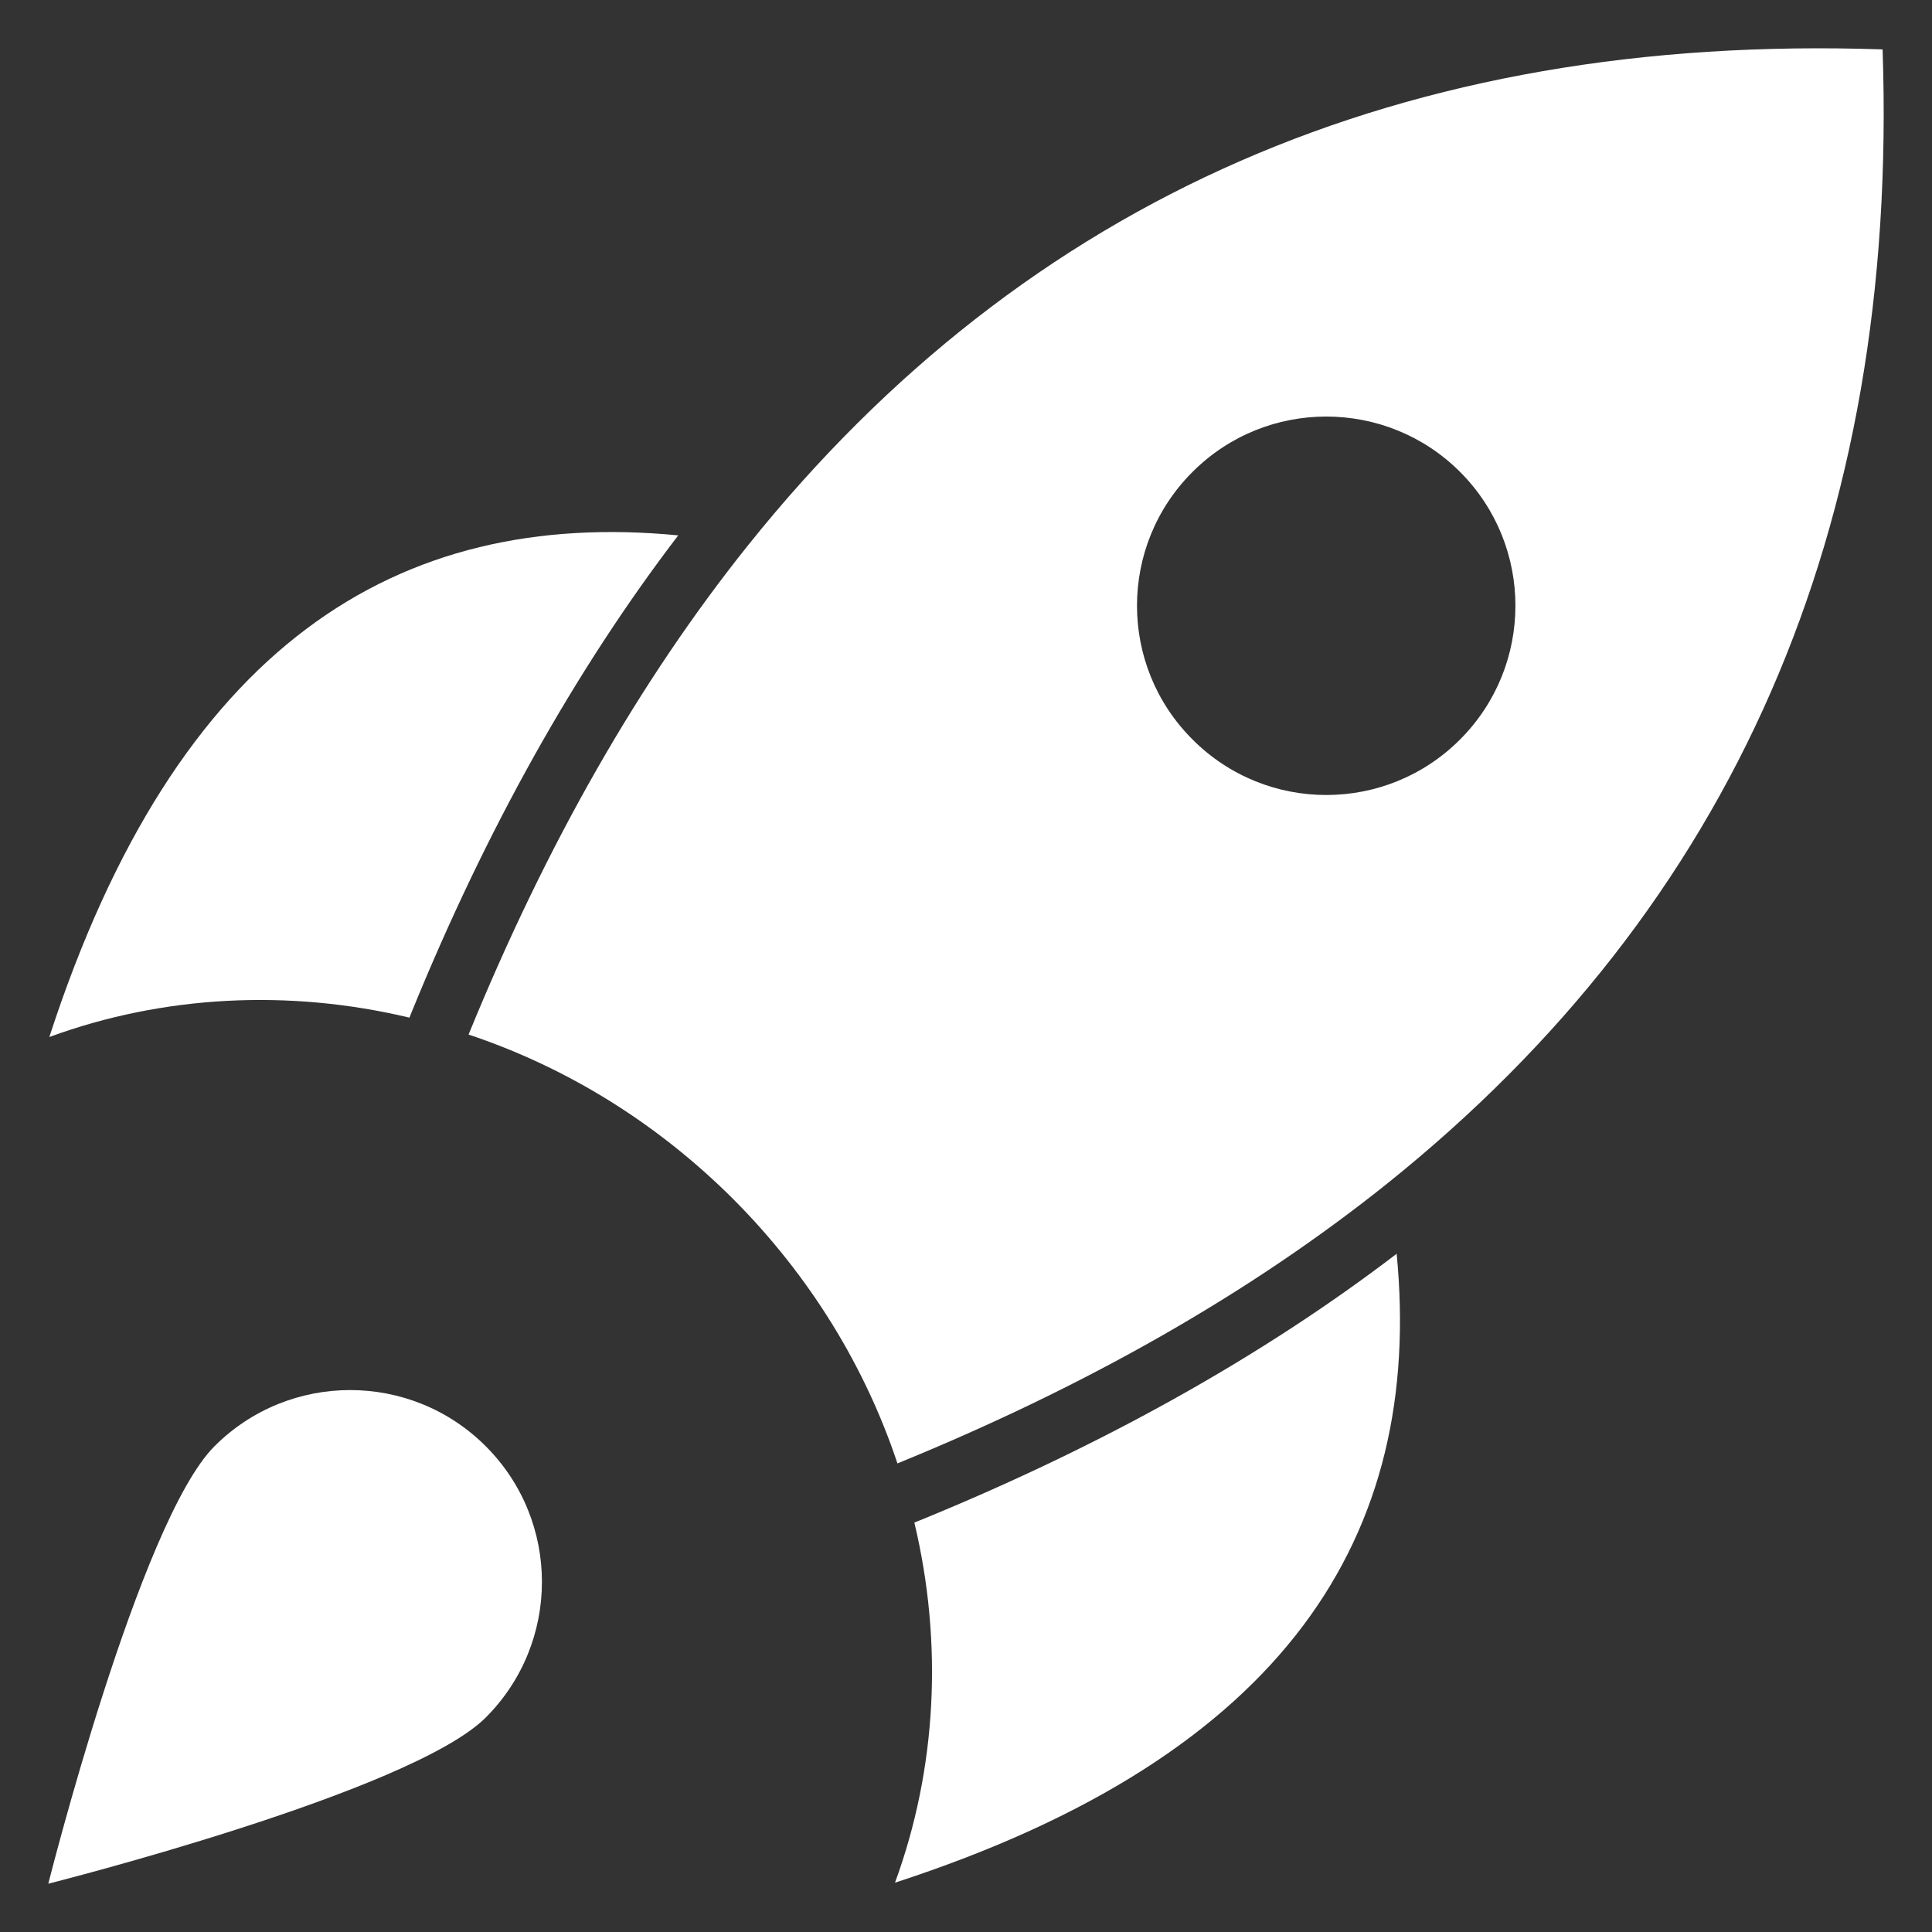
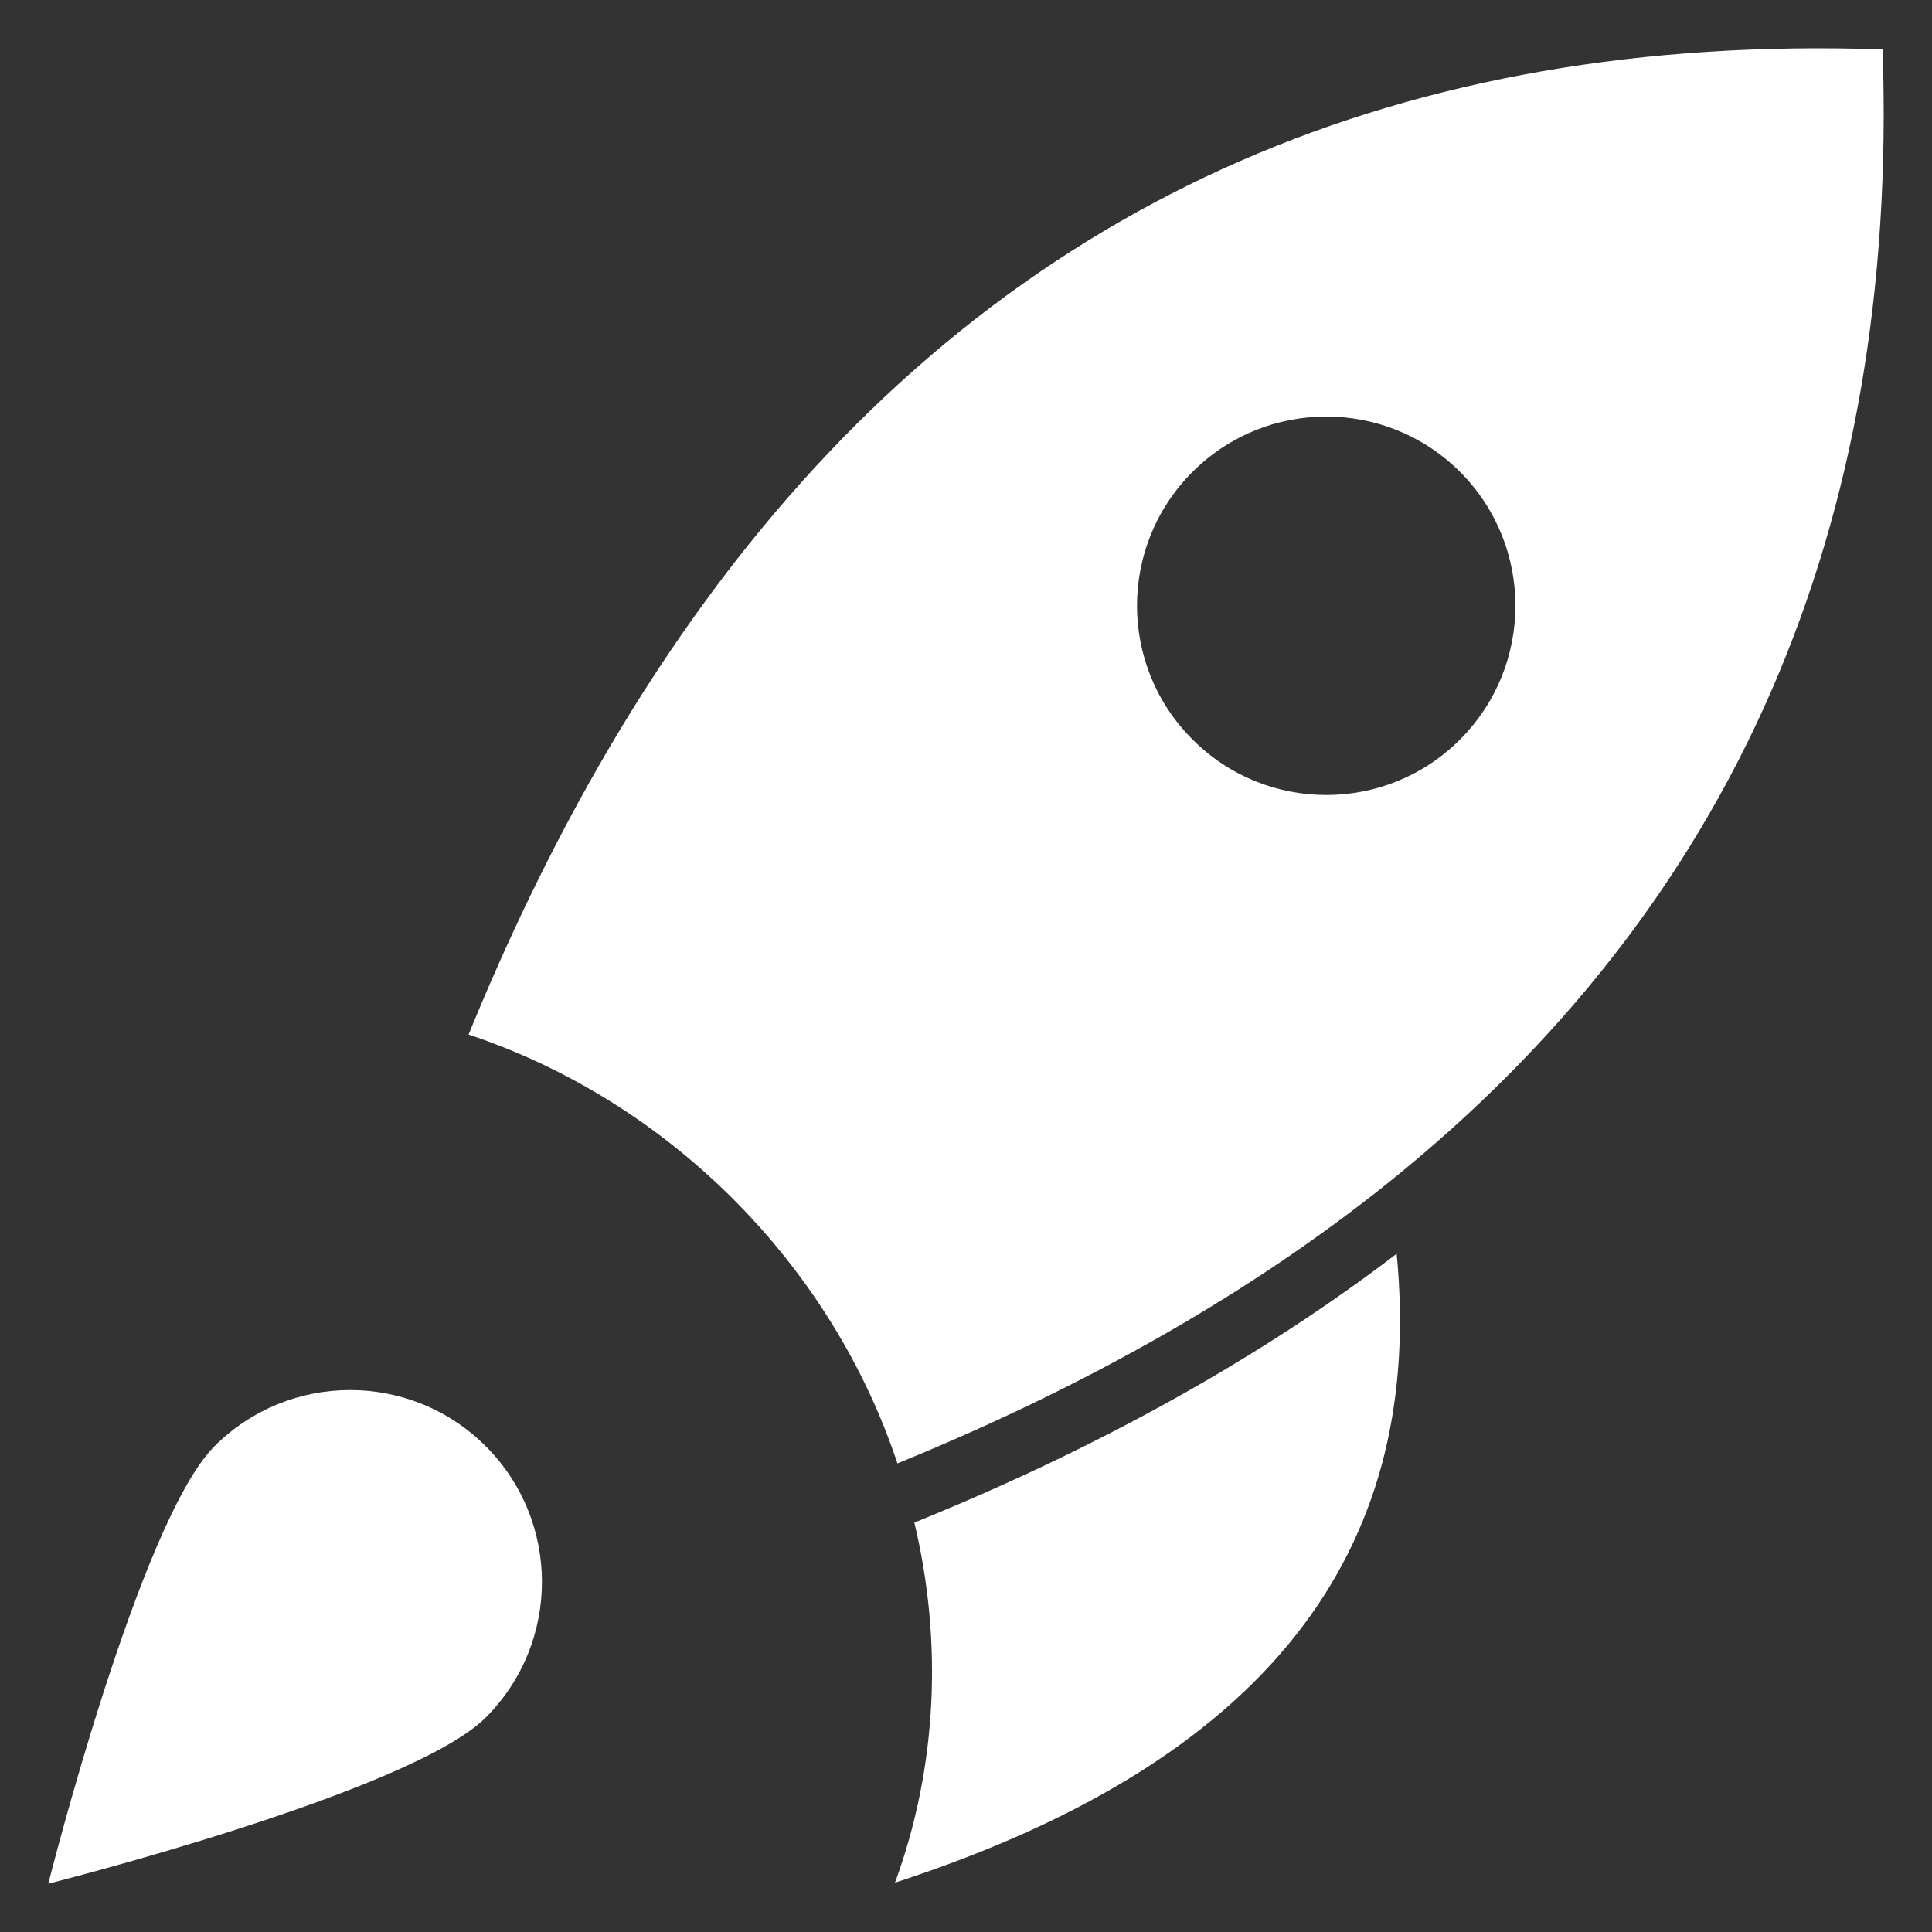
<svg xmlns="http://www.w3.org/2000/svg" width="56" height="56" viewBox="0 0 56 56" fill="none">
  <rect x="0" y="0" width="56" height="56" fill="#333333" stroke="none" />
  <path d="M54.568 1.432C40.695 0.959 29.742 5.747 21.686 15.801C18.541 19.732 15.84 24.455 13.582 29.987C16.366 30.915 19.002 32.511 21.248 34.751C23.489 36.997 25.085 39.634 26.013 42.418C31.545 40.16 36.268 37.458 40.199 34.314C50.253 26.257 55.041 15.305 54.568 1.432ZM42.321 21.434C40.181 23.58 36.705 23.58 34.566 21.434C32.42 19.294 32.42 15.819 34.566 13.679C36.705 11.539 40.181 11.539 42.321 13.679C44.46 15.819 44.46 19.294 42.321 21.434Z" fill="white" />
-   <path d="M19.659 15.518C16.686 19.407 14.091 24.041 11.939 29.319L11.868 29.497C8.375 28.663 4.734 28.846 1.43 30.058C5.124 18.692 11.52 14.731 19.659 15.518Z" fill="white" />
  <path d="M25.942 54.57C27.154 51.266 27.337 47.625 26.503 44.132L26.681 44.061C31.959 41.903 36.593 39.315 40.483 36.341C41.269 44.481 37.309 50.876 25.942 54.57Z" fill="white" />
  <path d="M14.08 49.783C11.909 51.954 1.4 54.6 1.4 54.6C1.4 54.6 4.046 44.091 6.217 41.92C8.388 39.749 11.909 39.749 14.08 41.92C16.251 44.091 16.251 47.612 14.08 49.783Z" fill="white" />
</svg>